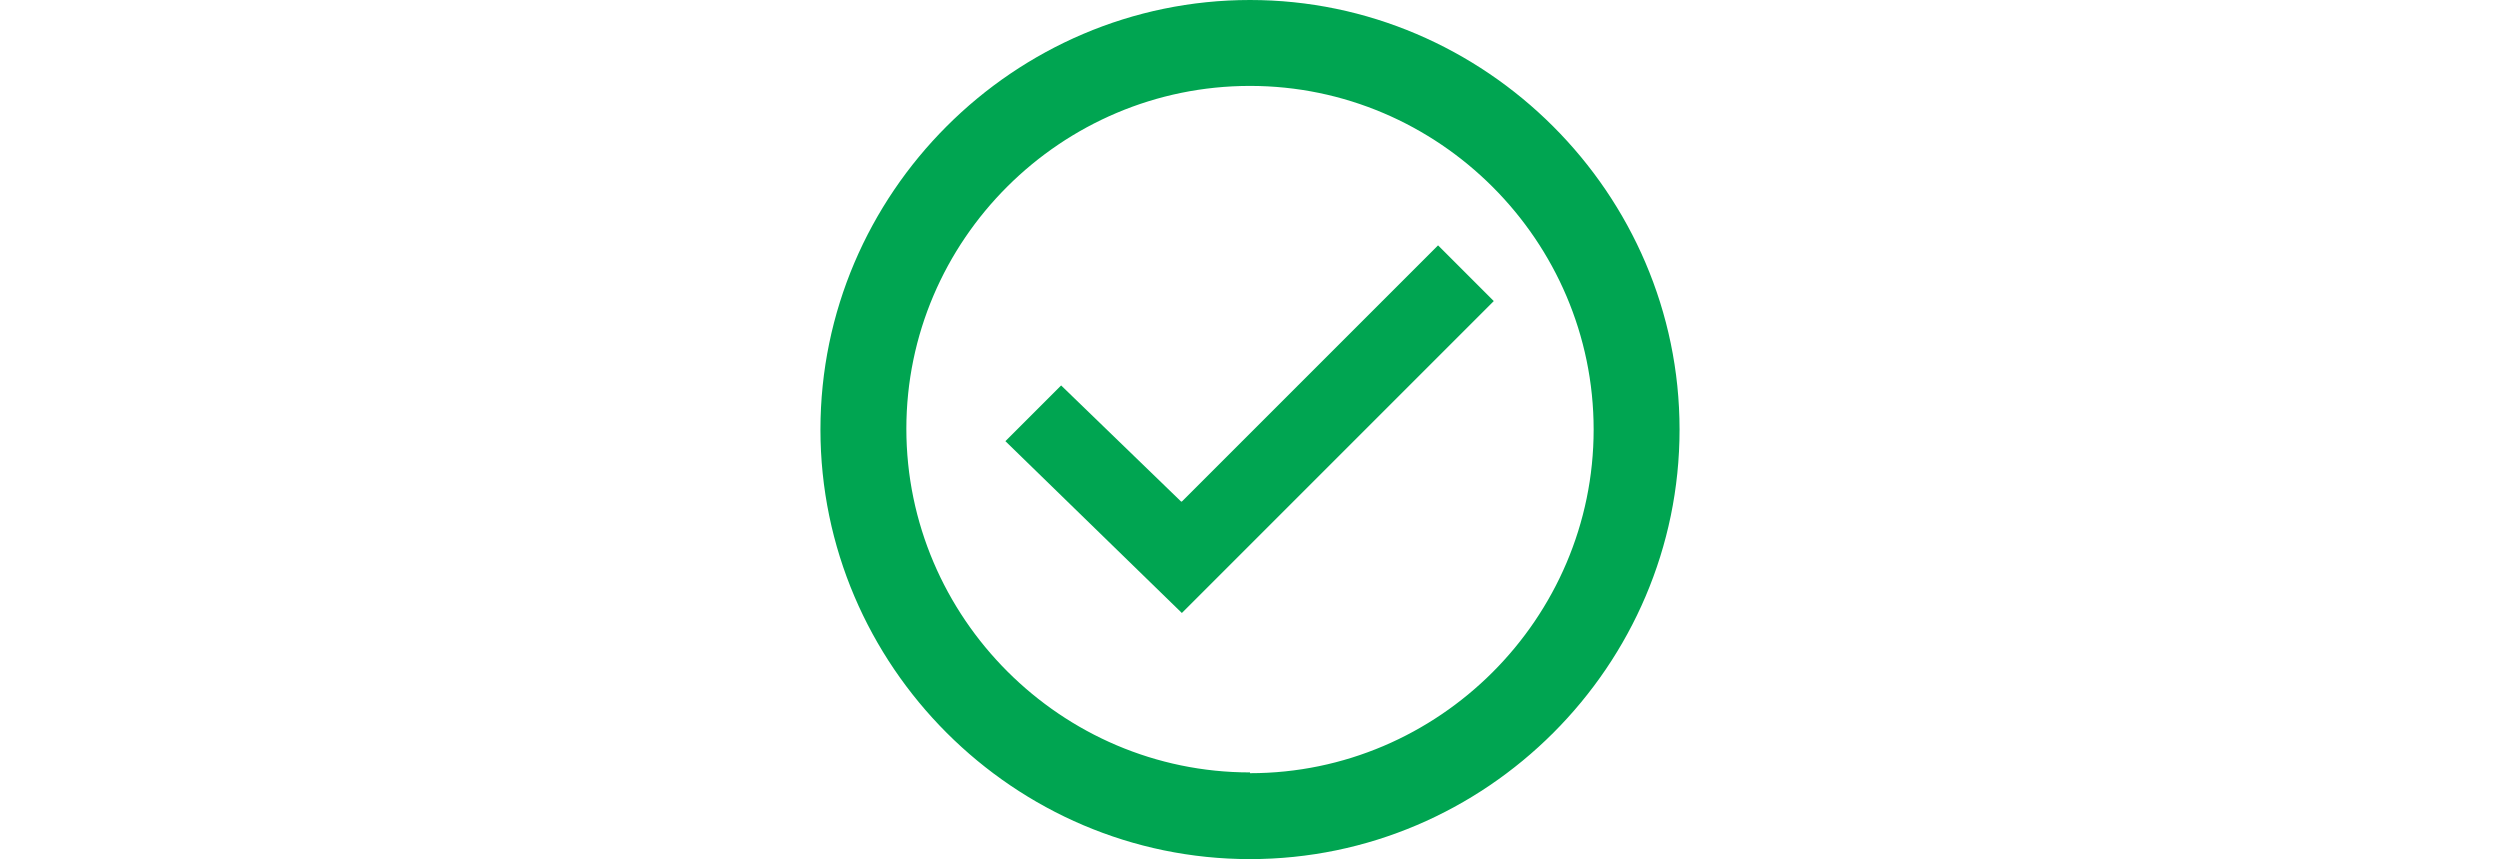
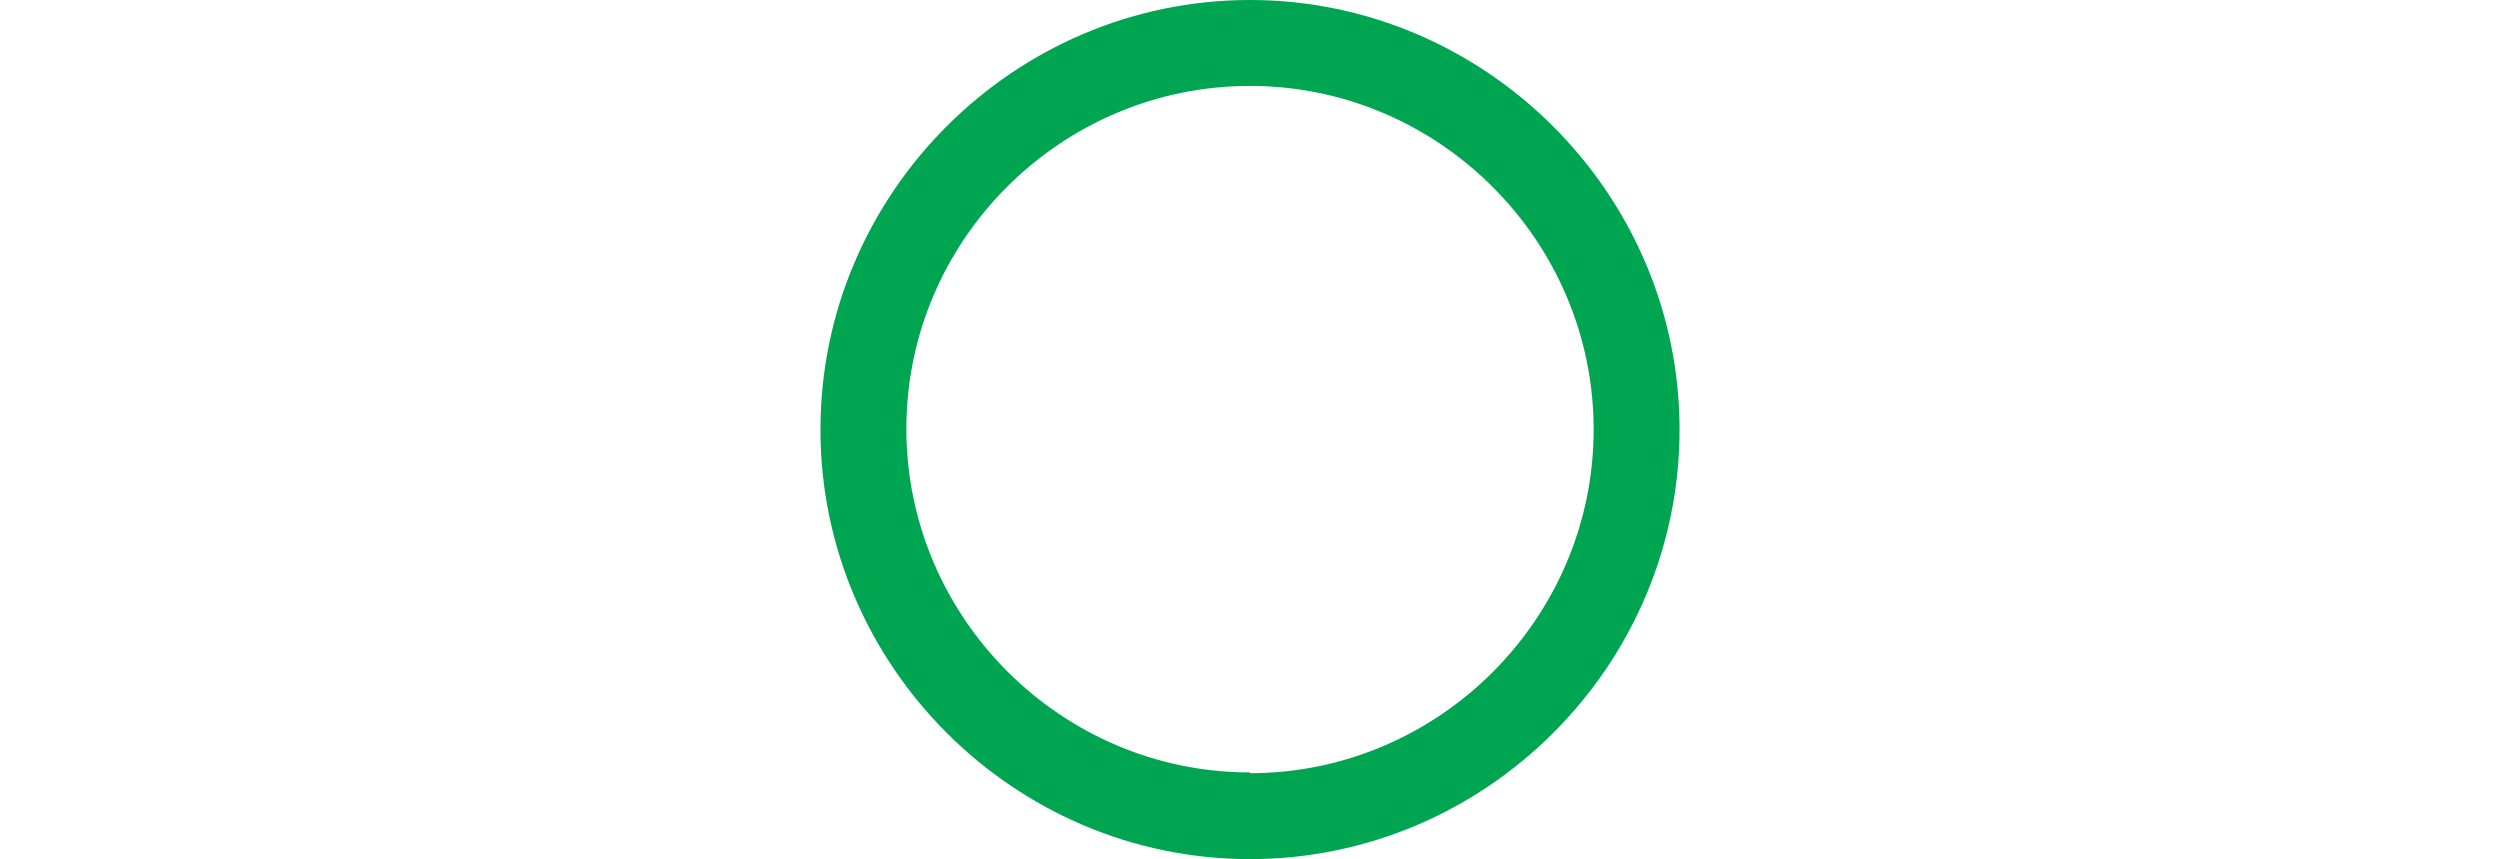
<svg xmlns="http://www.w3.org/2000/svg" width="291" height="100" viewBox="0 0 291 100" fill="none">
-   <path d="M145.5 0C118.023 0 95.5 22.523 95.5 50C95.5 77.478 118.023 100 145.5 100C172.977 100 195.5 77.478 195.5 50C195.5 22.523 172.887 0 145.5 0ZM145.5 89.91C123.518 89.91 105.5 71.892 105.5 49.91C105.5 27.928 123.518 10 145.5 10C167.482 10 185.5 28.018 185.5 50C185.5 71.982 167.482 90 145.5 90V89.91Z" fill="#00A551" />
-   <path d="M137.569 58.379L167.389 28.56L173.875 35.046L137.569 71.352L117.028 51.352L123.515 44.866L137.479 58.379H137.569Z" fill="#00A551" />
+   <path d="M145.5 0C118.023 0 95.5 22.523 95.5 50C95.5 77.478 118.023 100 145.5 100C172.977 100 195.5 77.478 195.5 50C195.5 22.523 172.887 0 145.5 0M145.5 89.91C123.518 89.91 105.5 71.892 105.5 49.91C105.5 27.928 123.518 10 145.5 10C167.482 10 185.5 28.018 185.5 50C185.5 71.982 167.482 90 145.5 90V89.91Z" fill="#00A551" />
</svg>